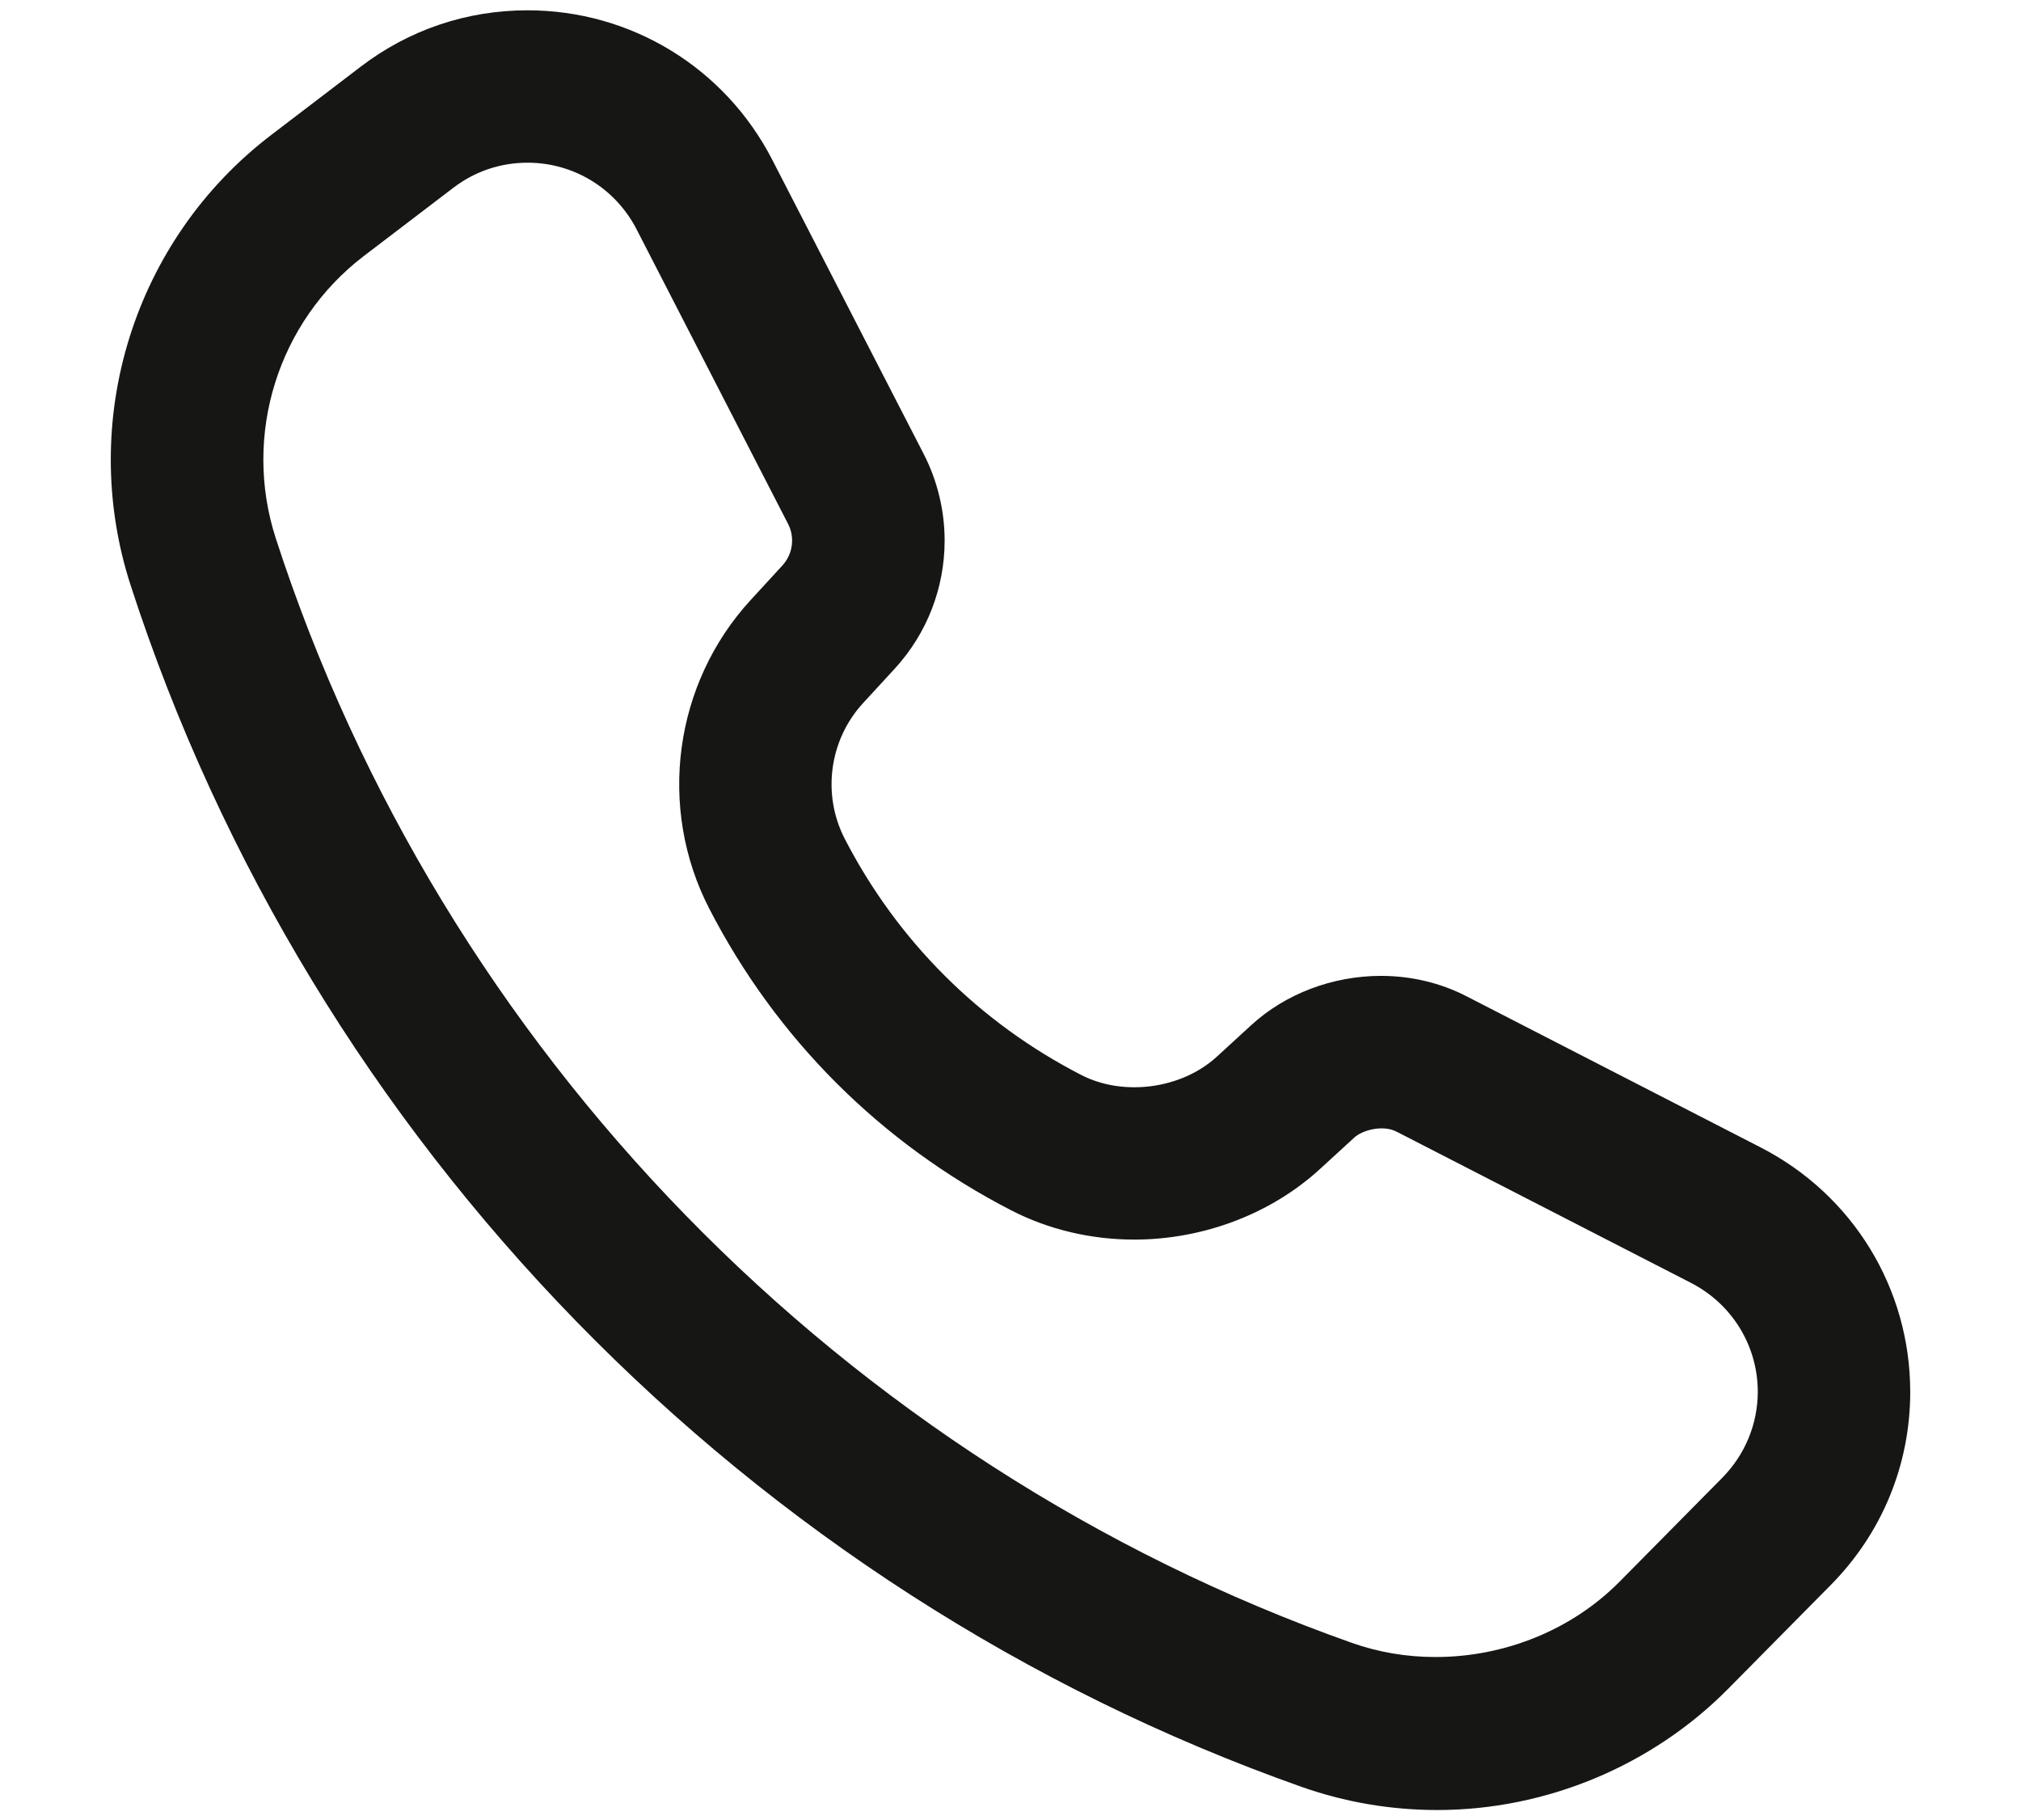
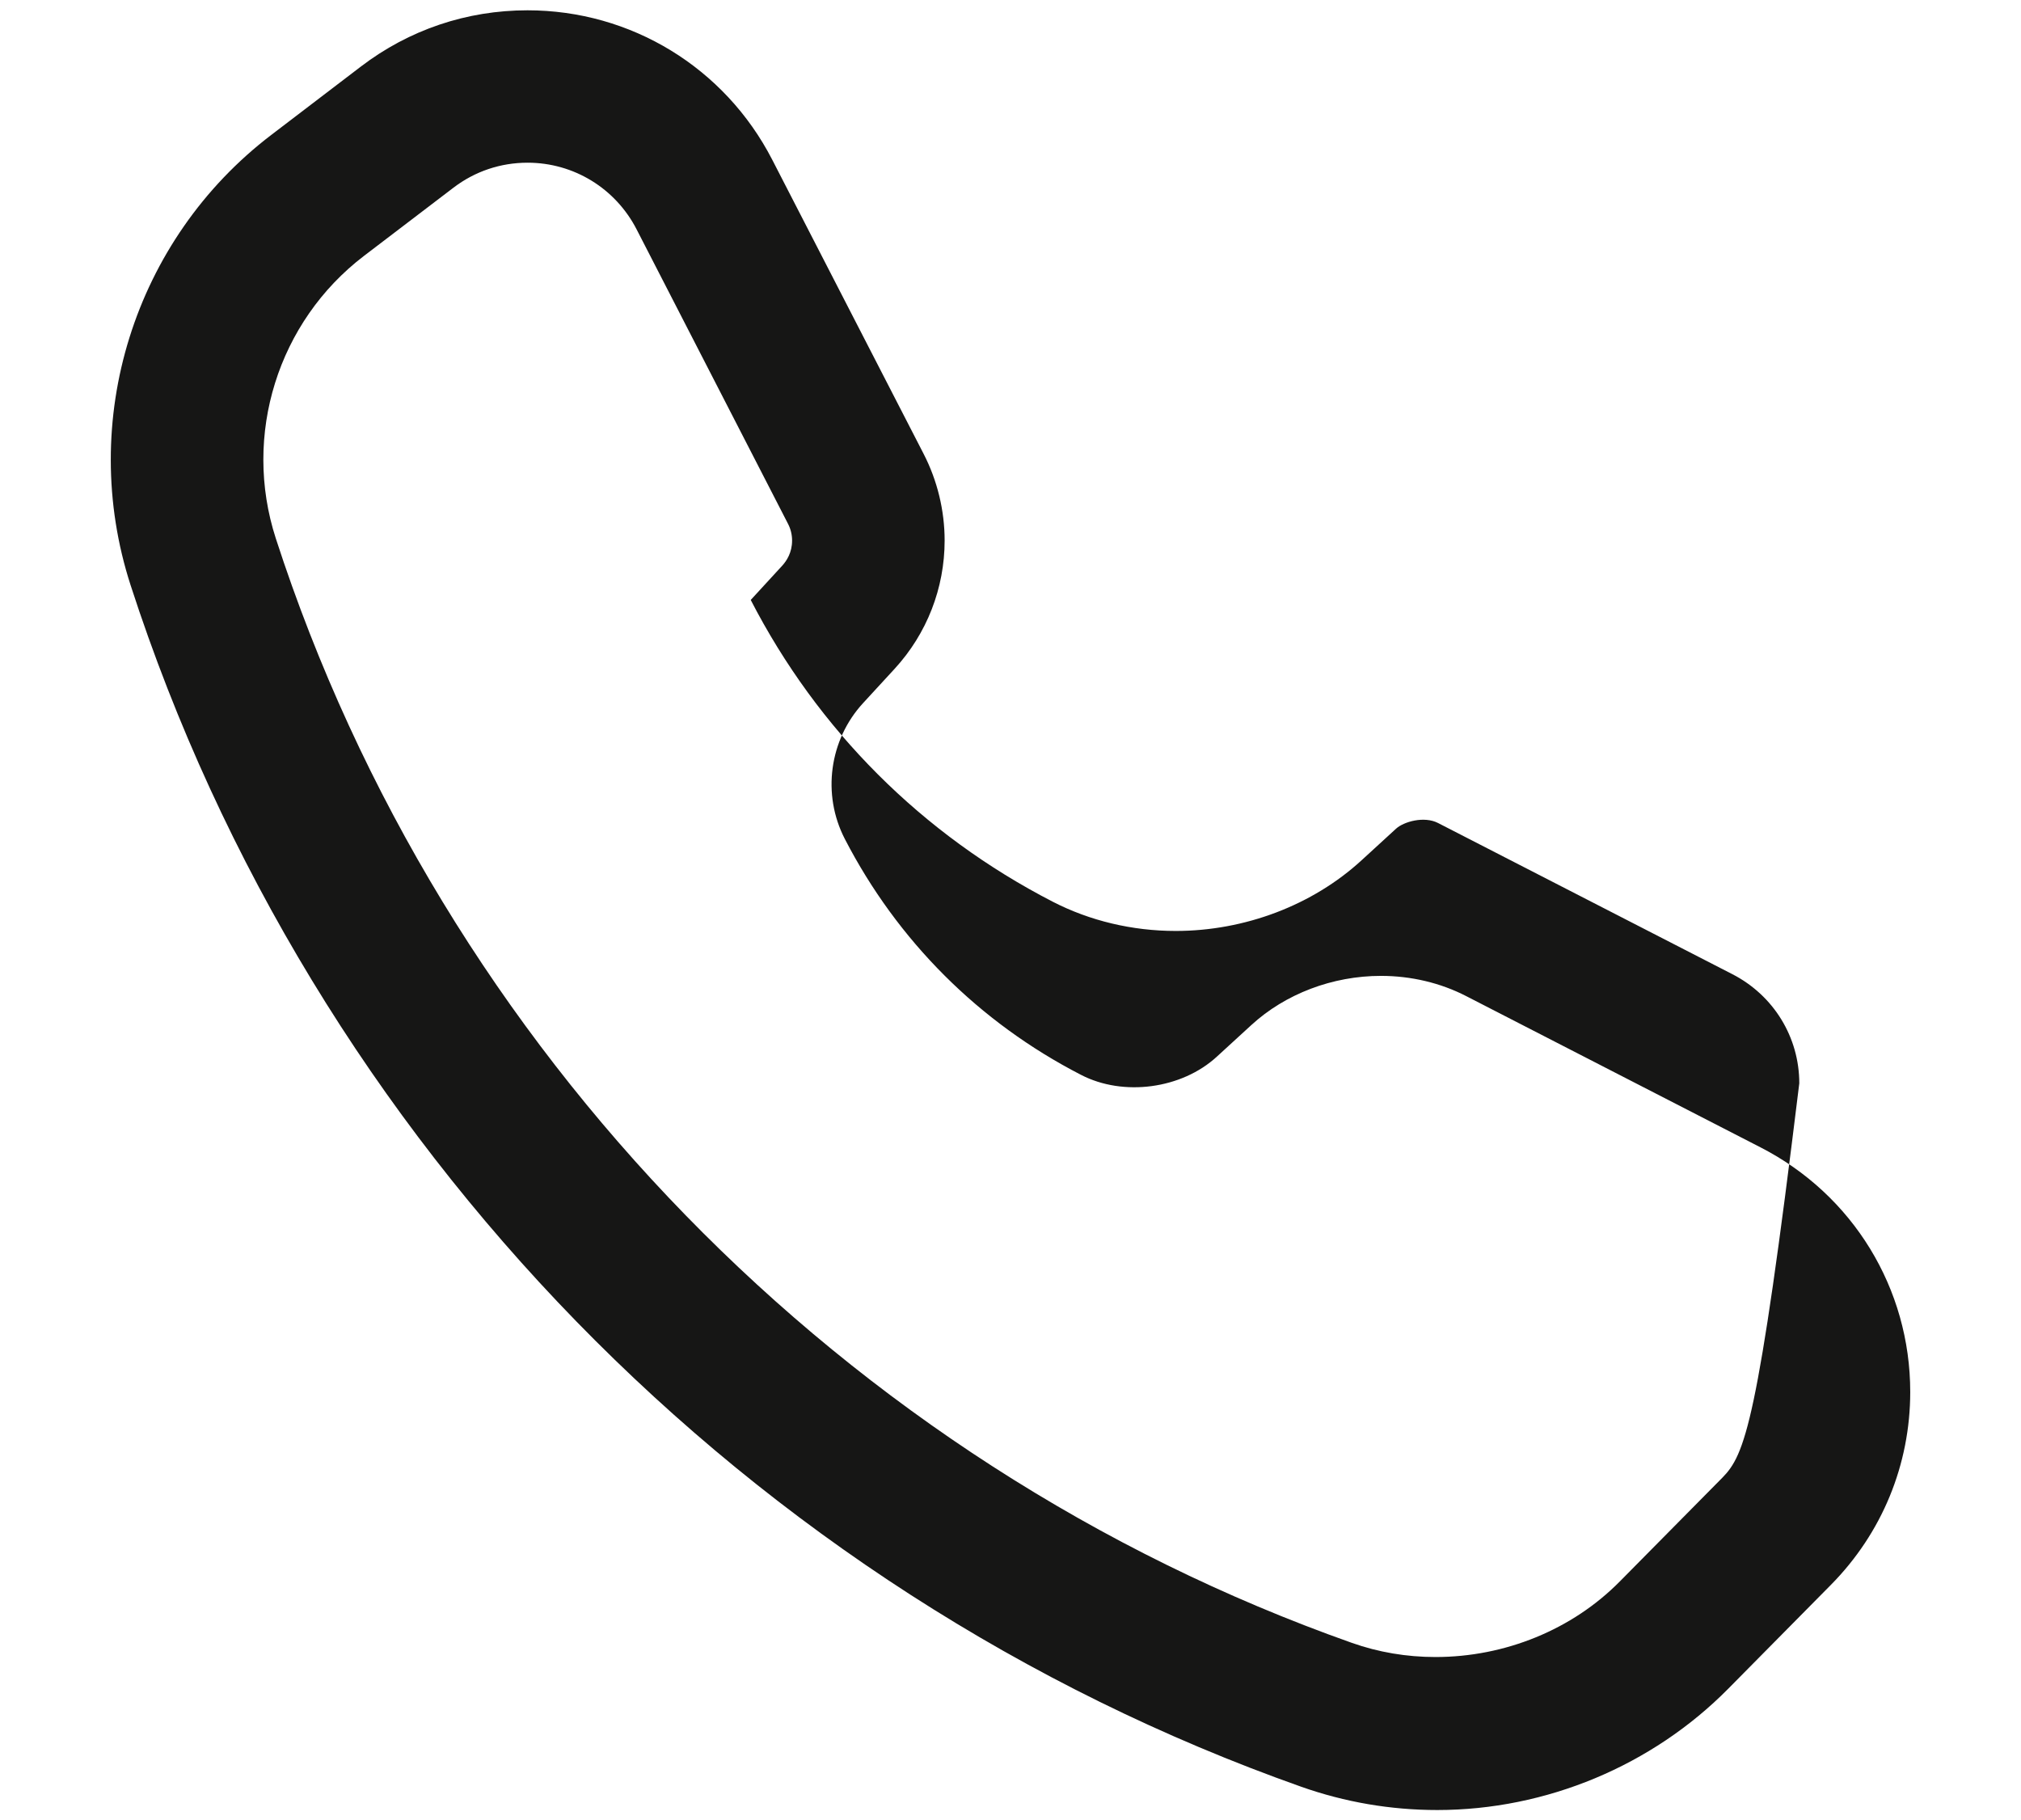
<svg xmlns="http://www.w3.org/2000/svg" version="1.1" id="Livello_1" x="0px" y="0px" width="56.689px" height="51.05px" viewBox="0 0 56.689 51.05" enable-background="new 0 0 56.689 51.05" xml:space="preserve">
-   <path fill="#161615" d="M53.582,39.038c0-2.902-1.608-5.531-4.198-6.859l-8.258-4.243c-0.72-0.371-1.546-0.567-2.391-0.567  c-1.356,0-2.683,0.504-3.638,1.382l-0.965,0.884c-0.982,0.903-2.619,1.127-3.809,0.51c-2.859-1.471-5.15-3.76-6.627-6.619  c-0.643-1.246-0.436-2.776,0.514-3.808l0.885-0.962c0.904-0.984,1.402-2.262,1.402-3.597c0-0.84-0.203-1.679-0.588-2.428  l-4.248-8.252c-1.332-2.585-3.963-4.19-6.864-4.19c-1.706,0-3.323,0.546-4.675,1.578L7.613,3.781  C3.756,6.72,2.168,11.796,3.664,16.414C8.727,32.03,21.001,44.626,36.496,50.109c1.227,0.434,2.513,0.654,3.82,0.654  c3.051,0,6.026-1.241,8.163-3.404l2.876-2.909C52.791,42.998,53.582,41.076,53.582,39.038z M48.307,41.448l-2.873,2.906  c-1.329,1.346-3.213,2.118-5.169,2.118c-0.812,0-1.601-0.134-2.345-0.397C23.676,41.039,12.391,29.458,7.735,15.096  c-0.936-2.894,0.059-6.075,2.473-7.918l2.514-1.916c0.6-0.457,1.318-0.699,2.077-0.699c1.294,0,2.466,0.718,3.059,1.872l4.244,8.252  c0.077,0.147,0.116,0.307,0.116,0.473c0,0.335-0.152,0.569-0.278,0.706l-0.882,0.96c-2.156,2.345-2.624,5.823-1.164,8.656  c1.881,3.65,4.81,6.577,8.471,8.463c1.041,0.536,2.233,0.82,3.449,0.82c1.941,0,3.842-0.723,5.214-1.982l0.966-0.885  c0.216-0.198,0.786-0.361,1.178-0.161l8.258,4.241c1.157,0.595,1.876,1.767,1.876,3.06C49.302,39.943,48.948,40.798,48.307,41.448z" />
+   <path fill="#161615" d="M53.582,39.038c0-2.902-1.608-5.531-4.198-6.859l-8.258-4.243c-0.72-0.371-1.546-0.567-2.391-0.567  c-1.356,0-2.683,0.504-3.638,1.382l-0.965,0.884c-0.982,0.903-2.619,1.127-3.809,0.51c-2.859-1.471-5.15-3.76-6.627-6.619  c-0.643-1.246-0.436-2.776,0.514-3.808l0.885-0.962c0.904-0.984,1.402-2.262,1.402-3.597c0-0.84-0.203-1.679-0.588-2.428  l-4.248-8.252c-1.332-2.585-3.963-4.19-6.864-4.19c-1.706,0-3.323,0.546-4.675,1.578L7.613,3.781  C3.756,6.72,2.168,11.796,3.664,16.414C8.727,32.03,21.001,44.626,36.496,50.109c1.227,0.434,2.513,0.654,3.82,0.654  c3.051,0,6.026-1.241,8.163-3.404l2.876-2.909C52.791,42.998,53.582,41.076,53.582,39.038z M48.307,41.448l-2.873,2.906  c-1.329,1.346-3.213,2.118-5.169,2.118c-0.812,0-1.601-0.134-2.345-0.397C23.676,41.039,12.391,29.458,7.735,15.096  c-0.936-2.894,0.059-6.075,2.473-7.918l2.514-1.916c0.6-0.457,1.318-0.699,2.077-0.699c1.294,0,2.466,0.718,3.059,1.872l4.244,8.252  c0.077,0.147,0.116,0.307,0.116,0.473c0,0.335-0.152,0.569-0.278,0.706l-0.882,0.96c1.881,3.65,4.81,6.577,8.471,8.463c1.041,0.536,2.233,0.82,3.449,0.82c1.941,0,3.842-0.723,5.214-1.982l0.966-0.885  c0.216-0.198,0.786-0.361,1.178-0.161l8.258,4.241c1.157,0.595,1.876,1.767,1.876,3.06C49.302,39.943,48.948,40.798,48.307,41.448z" />
</svg>